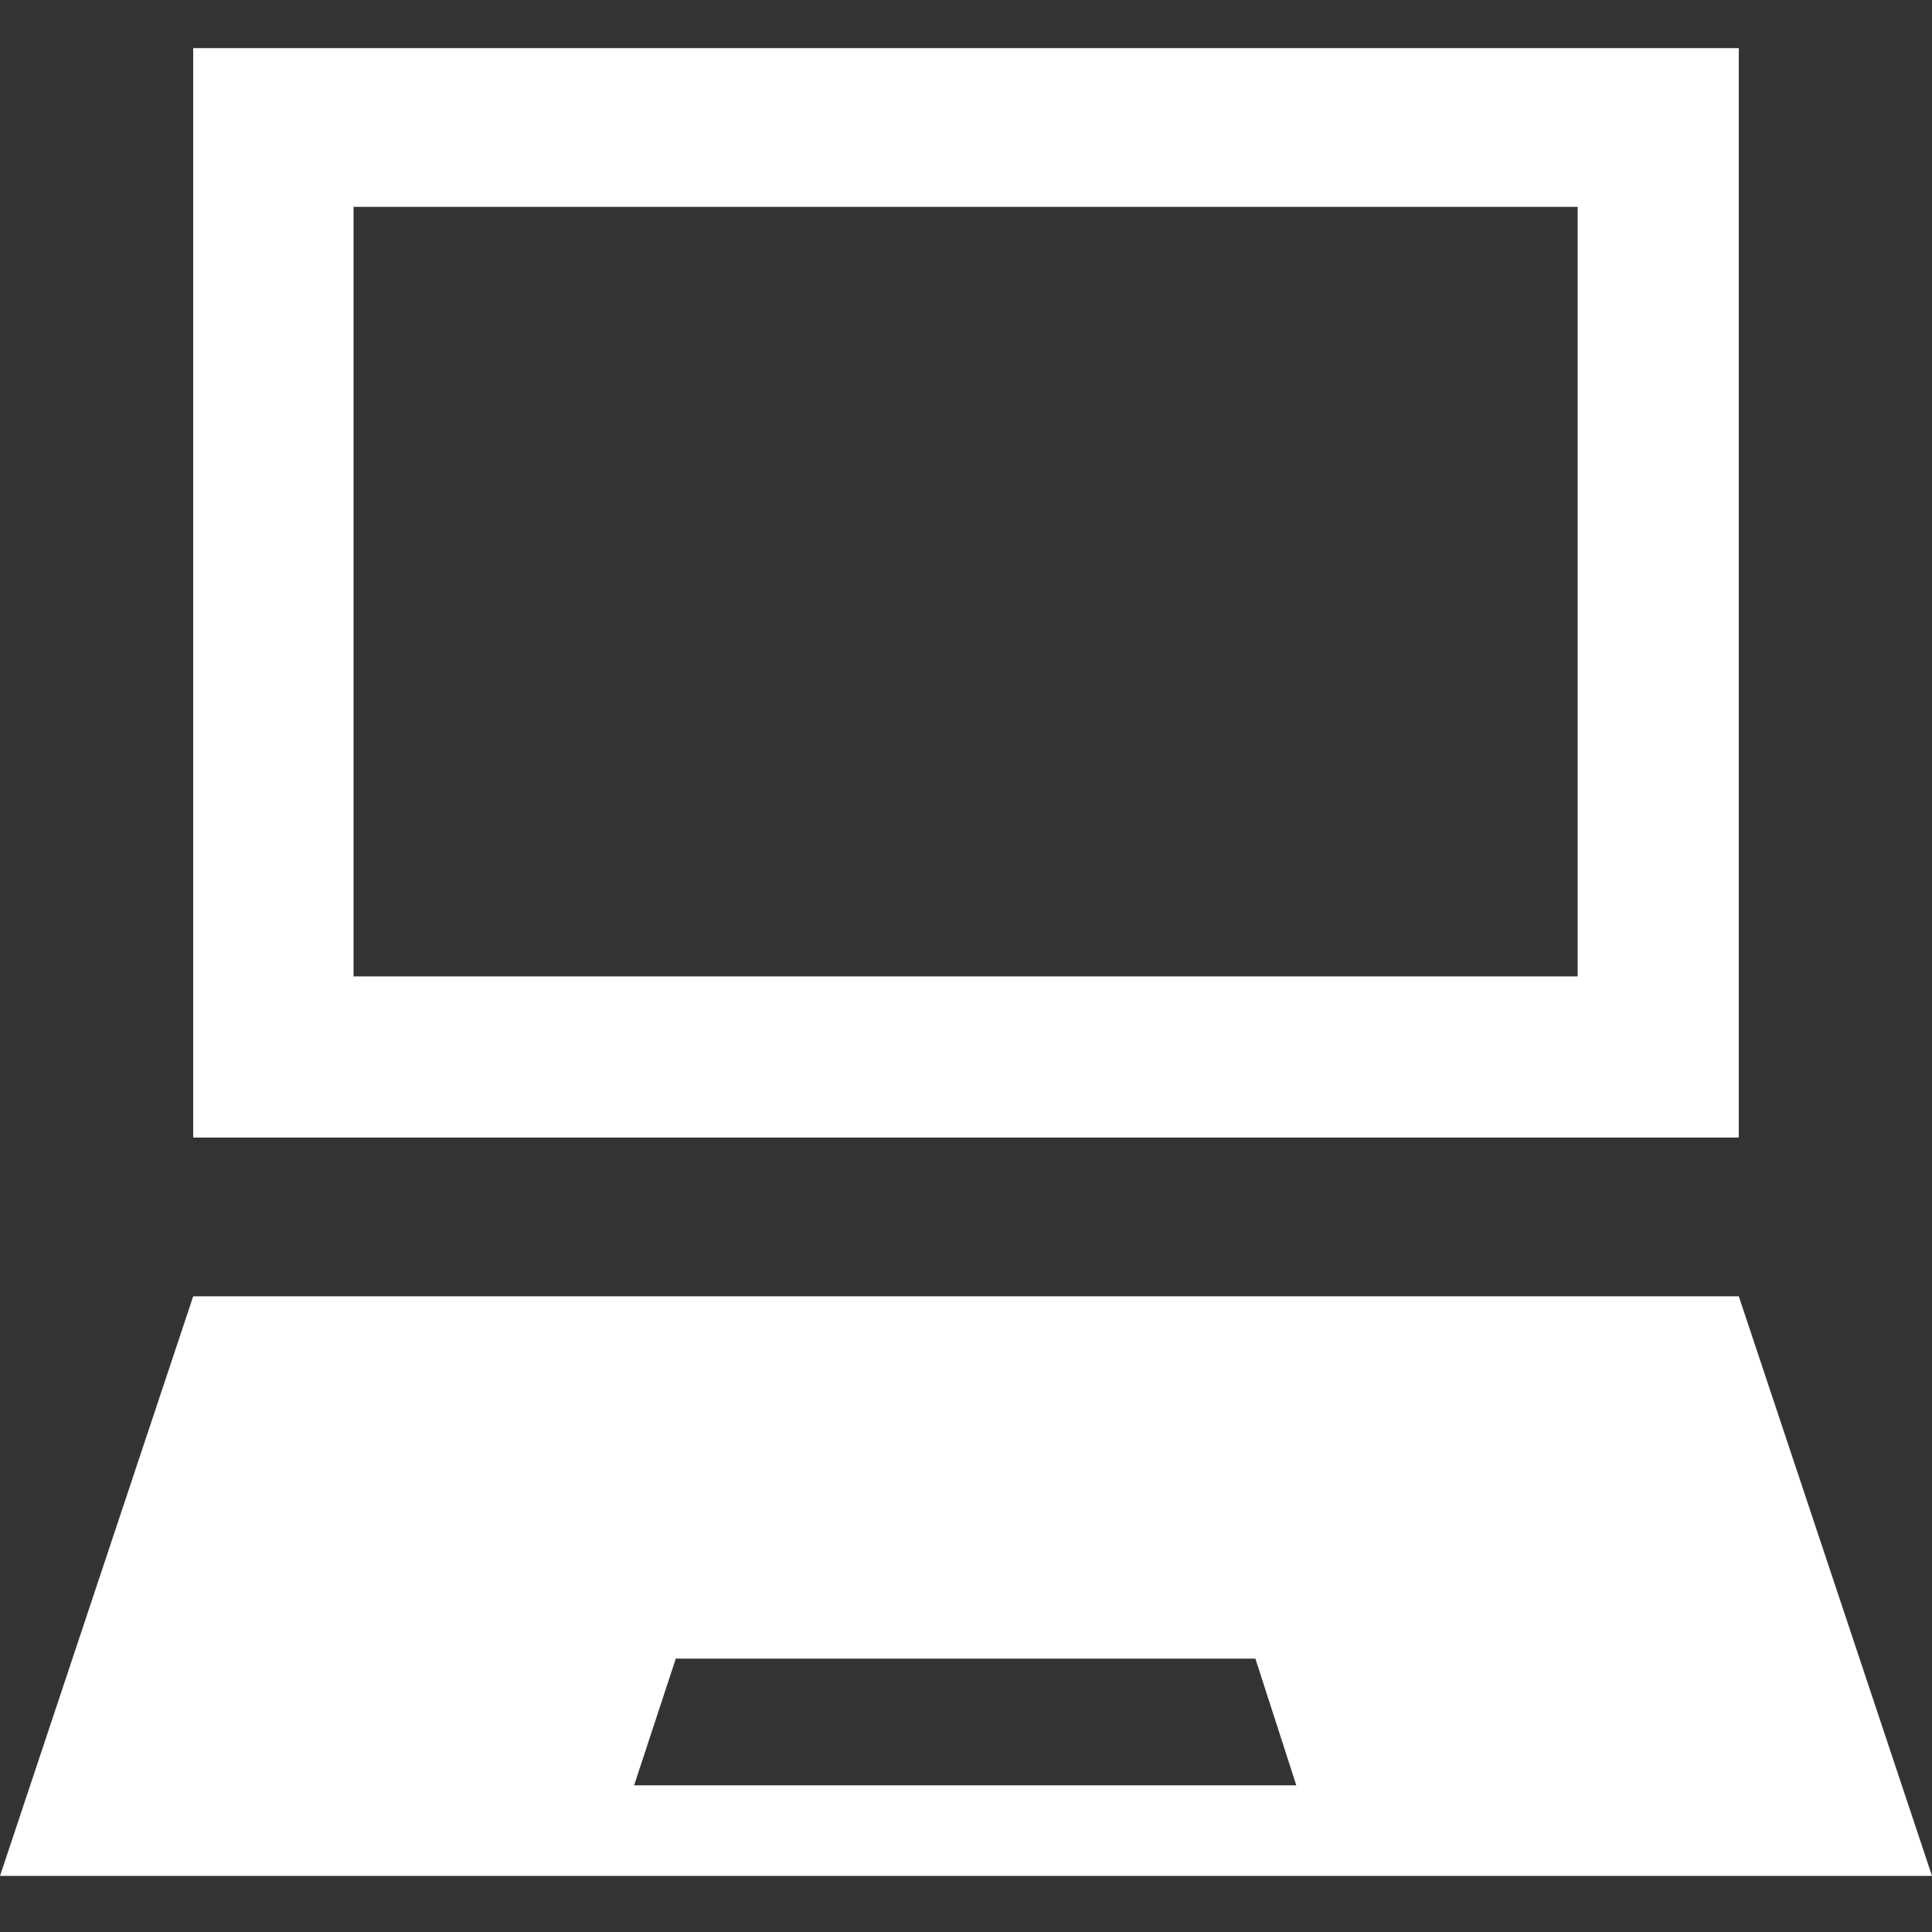
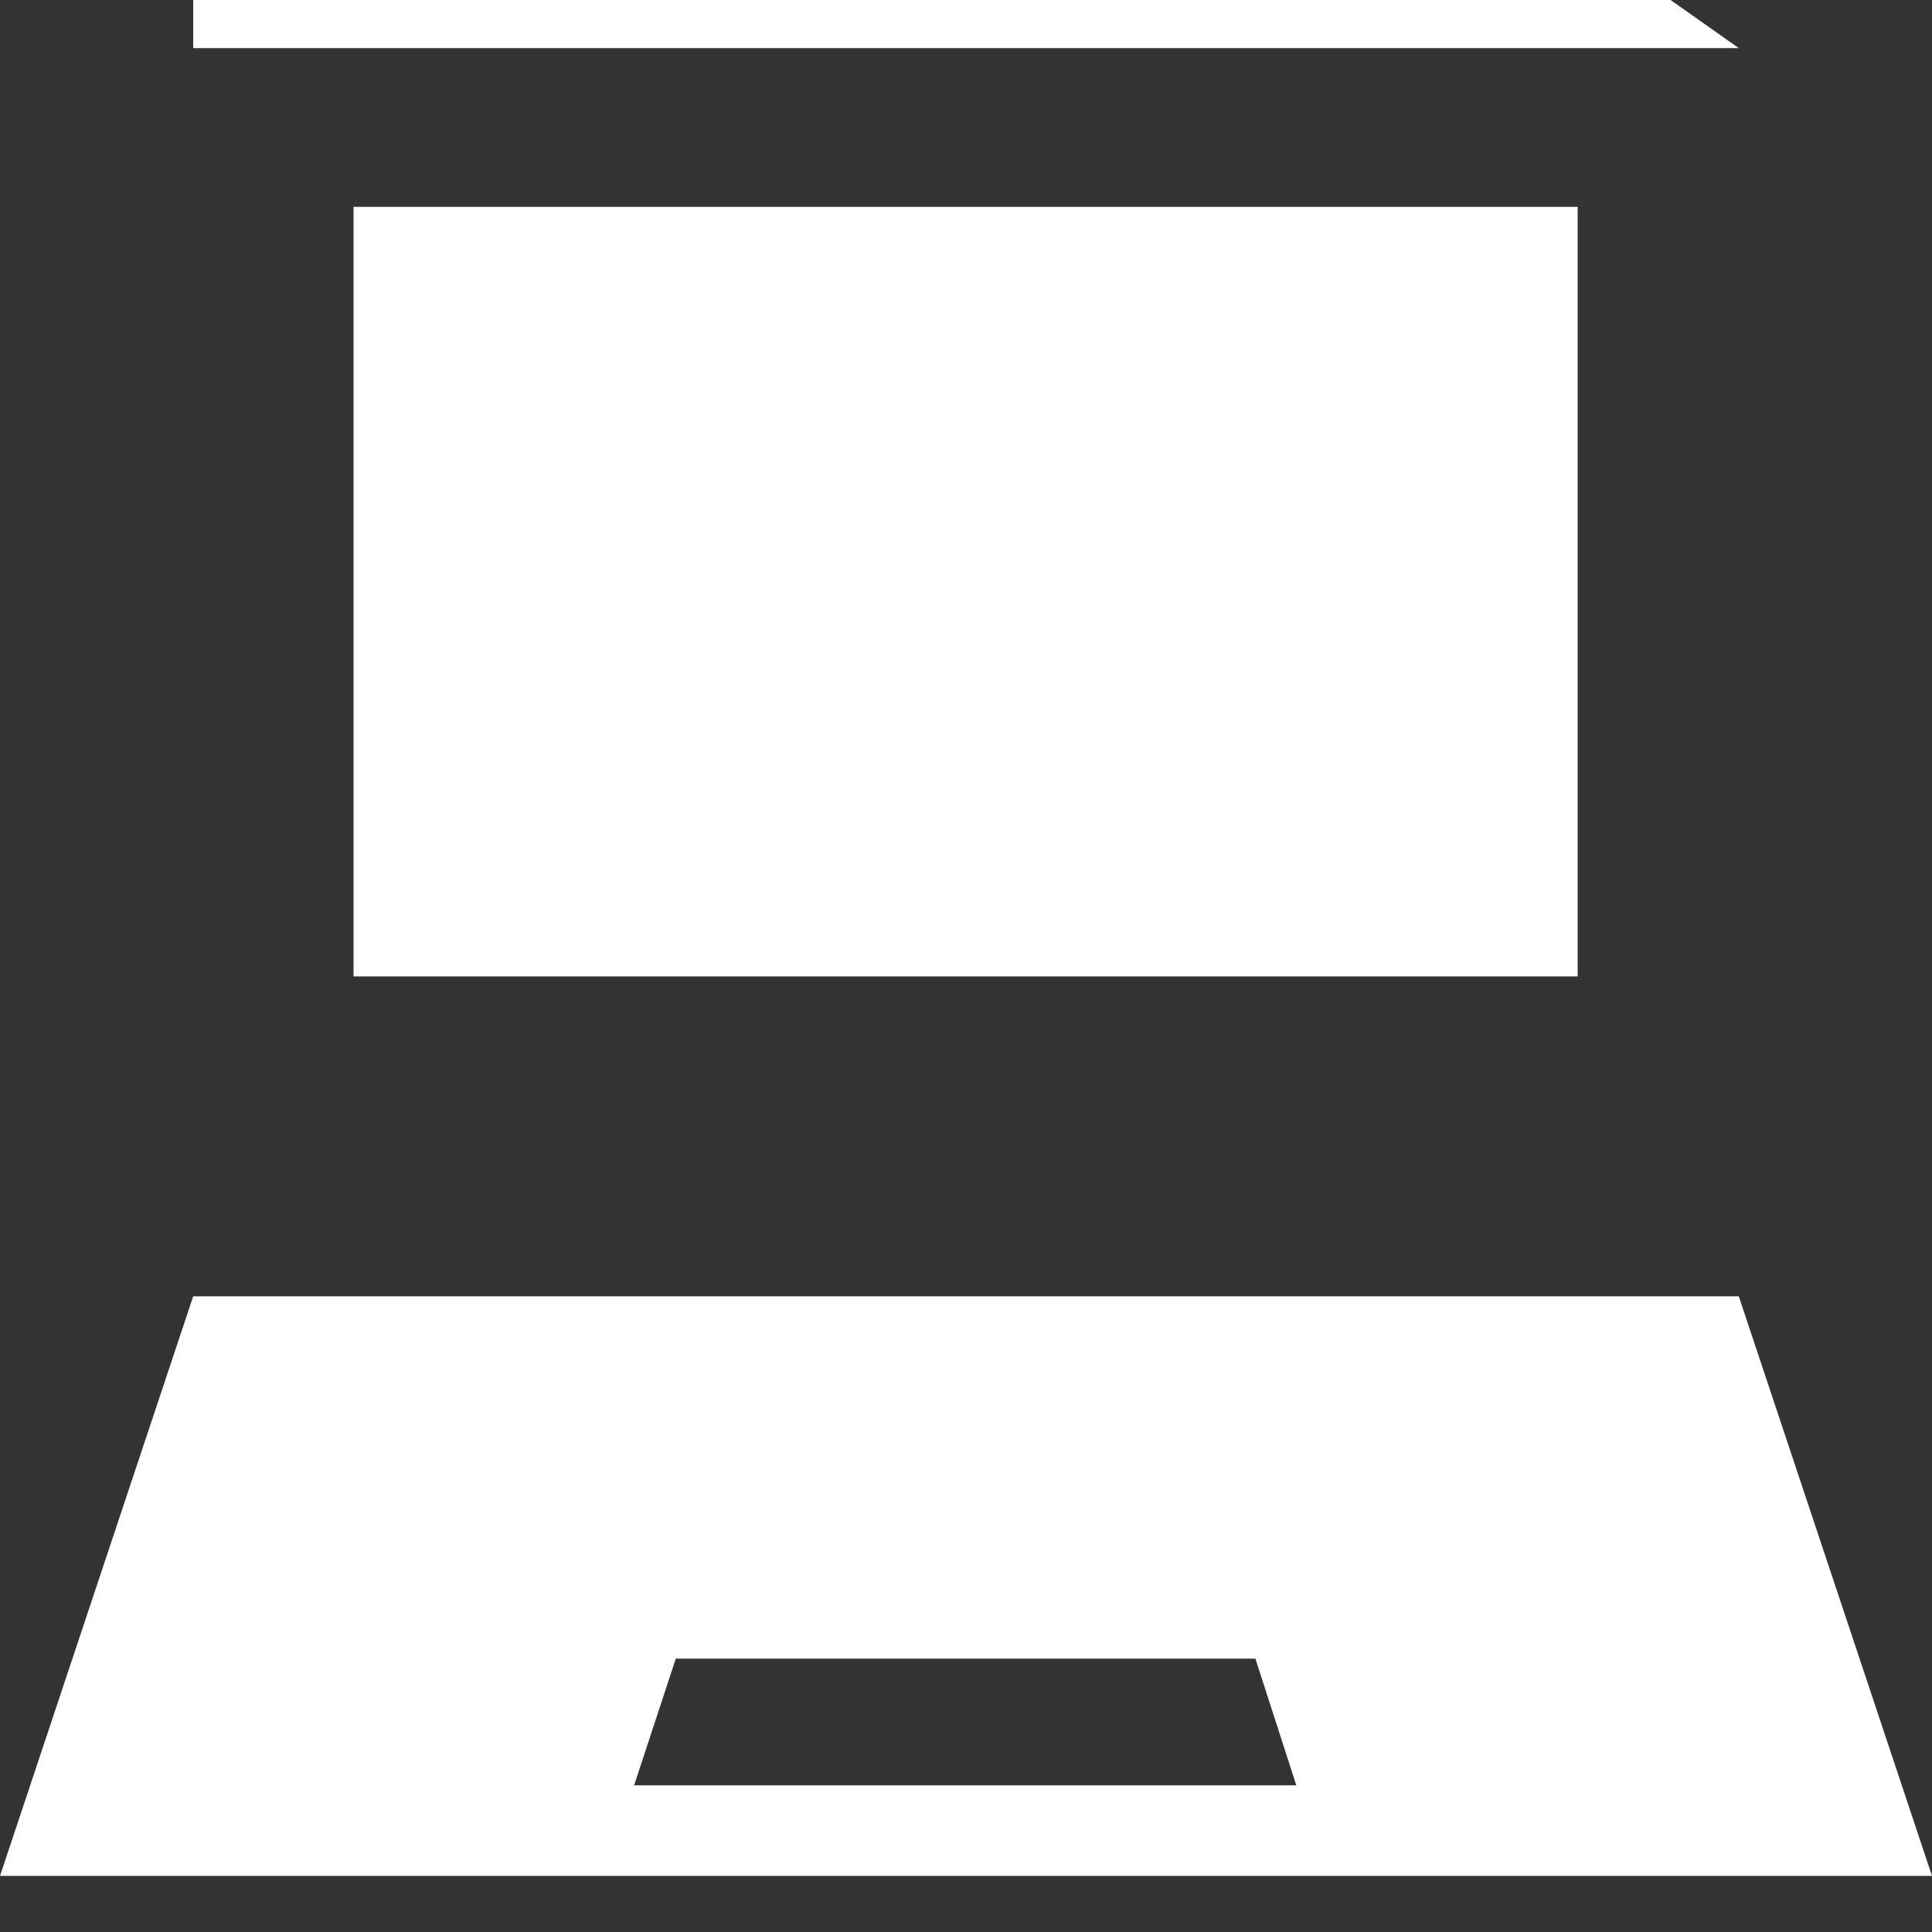
<svg xmlns="http://www.w3.org/2000/svg" version="1.2" viewBox="0 0 241 241" width="50" height="50">
  <rect x="0" y="0" width="241" height="241" fill="#333333" stroke="none" />
  <title>Path 75</title>
  <style>
		.s0 { fill: #ffffff } 
	</style>
-   <path id="Path 76" fill-rule="evenodd" class="s0" d="m216.9 6v135.9h-192.8v-135.9zm-172.8 19.8v96h152.7v-96zm196.9 208.2h-241l24.1-72.3h192.8zm-79.3-11.3l-5.1-15.8h-72.3l-5.2 15.8z" />
+   <path id="Path 76" fill-rule="evenodd" class="s0" d="m216.9 6h-192.8v-135.9zm-172.8 19.8v96h152.7v-96zm196.9 208.2h-241l24.1-72.3h192.8zm-79.3-11.3l-5.1-15.8h-72.3l-5.2 15.8z" />
</svg>